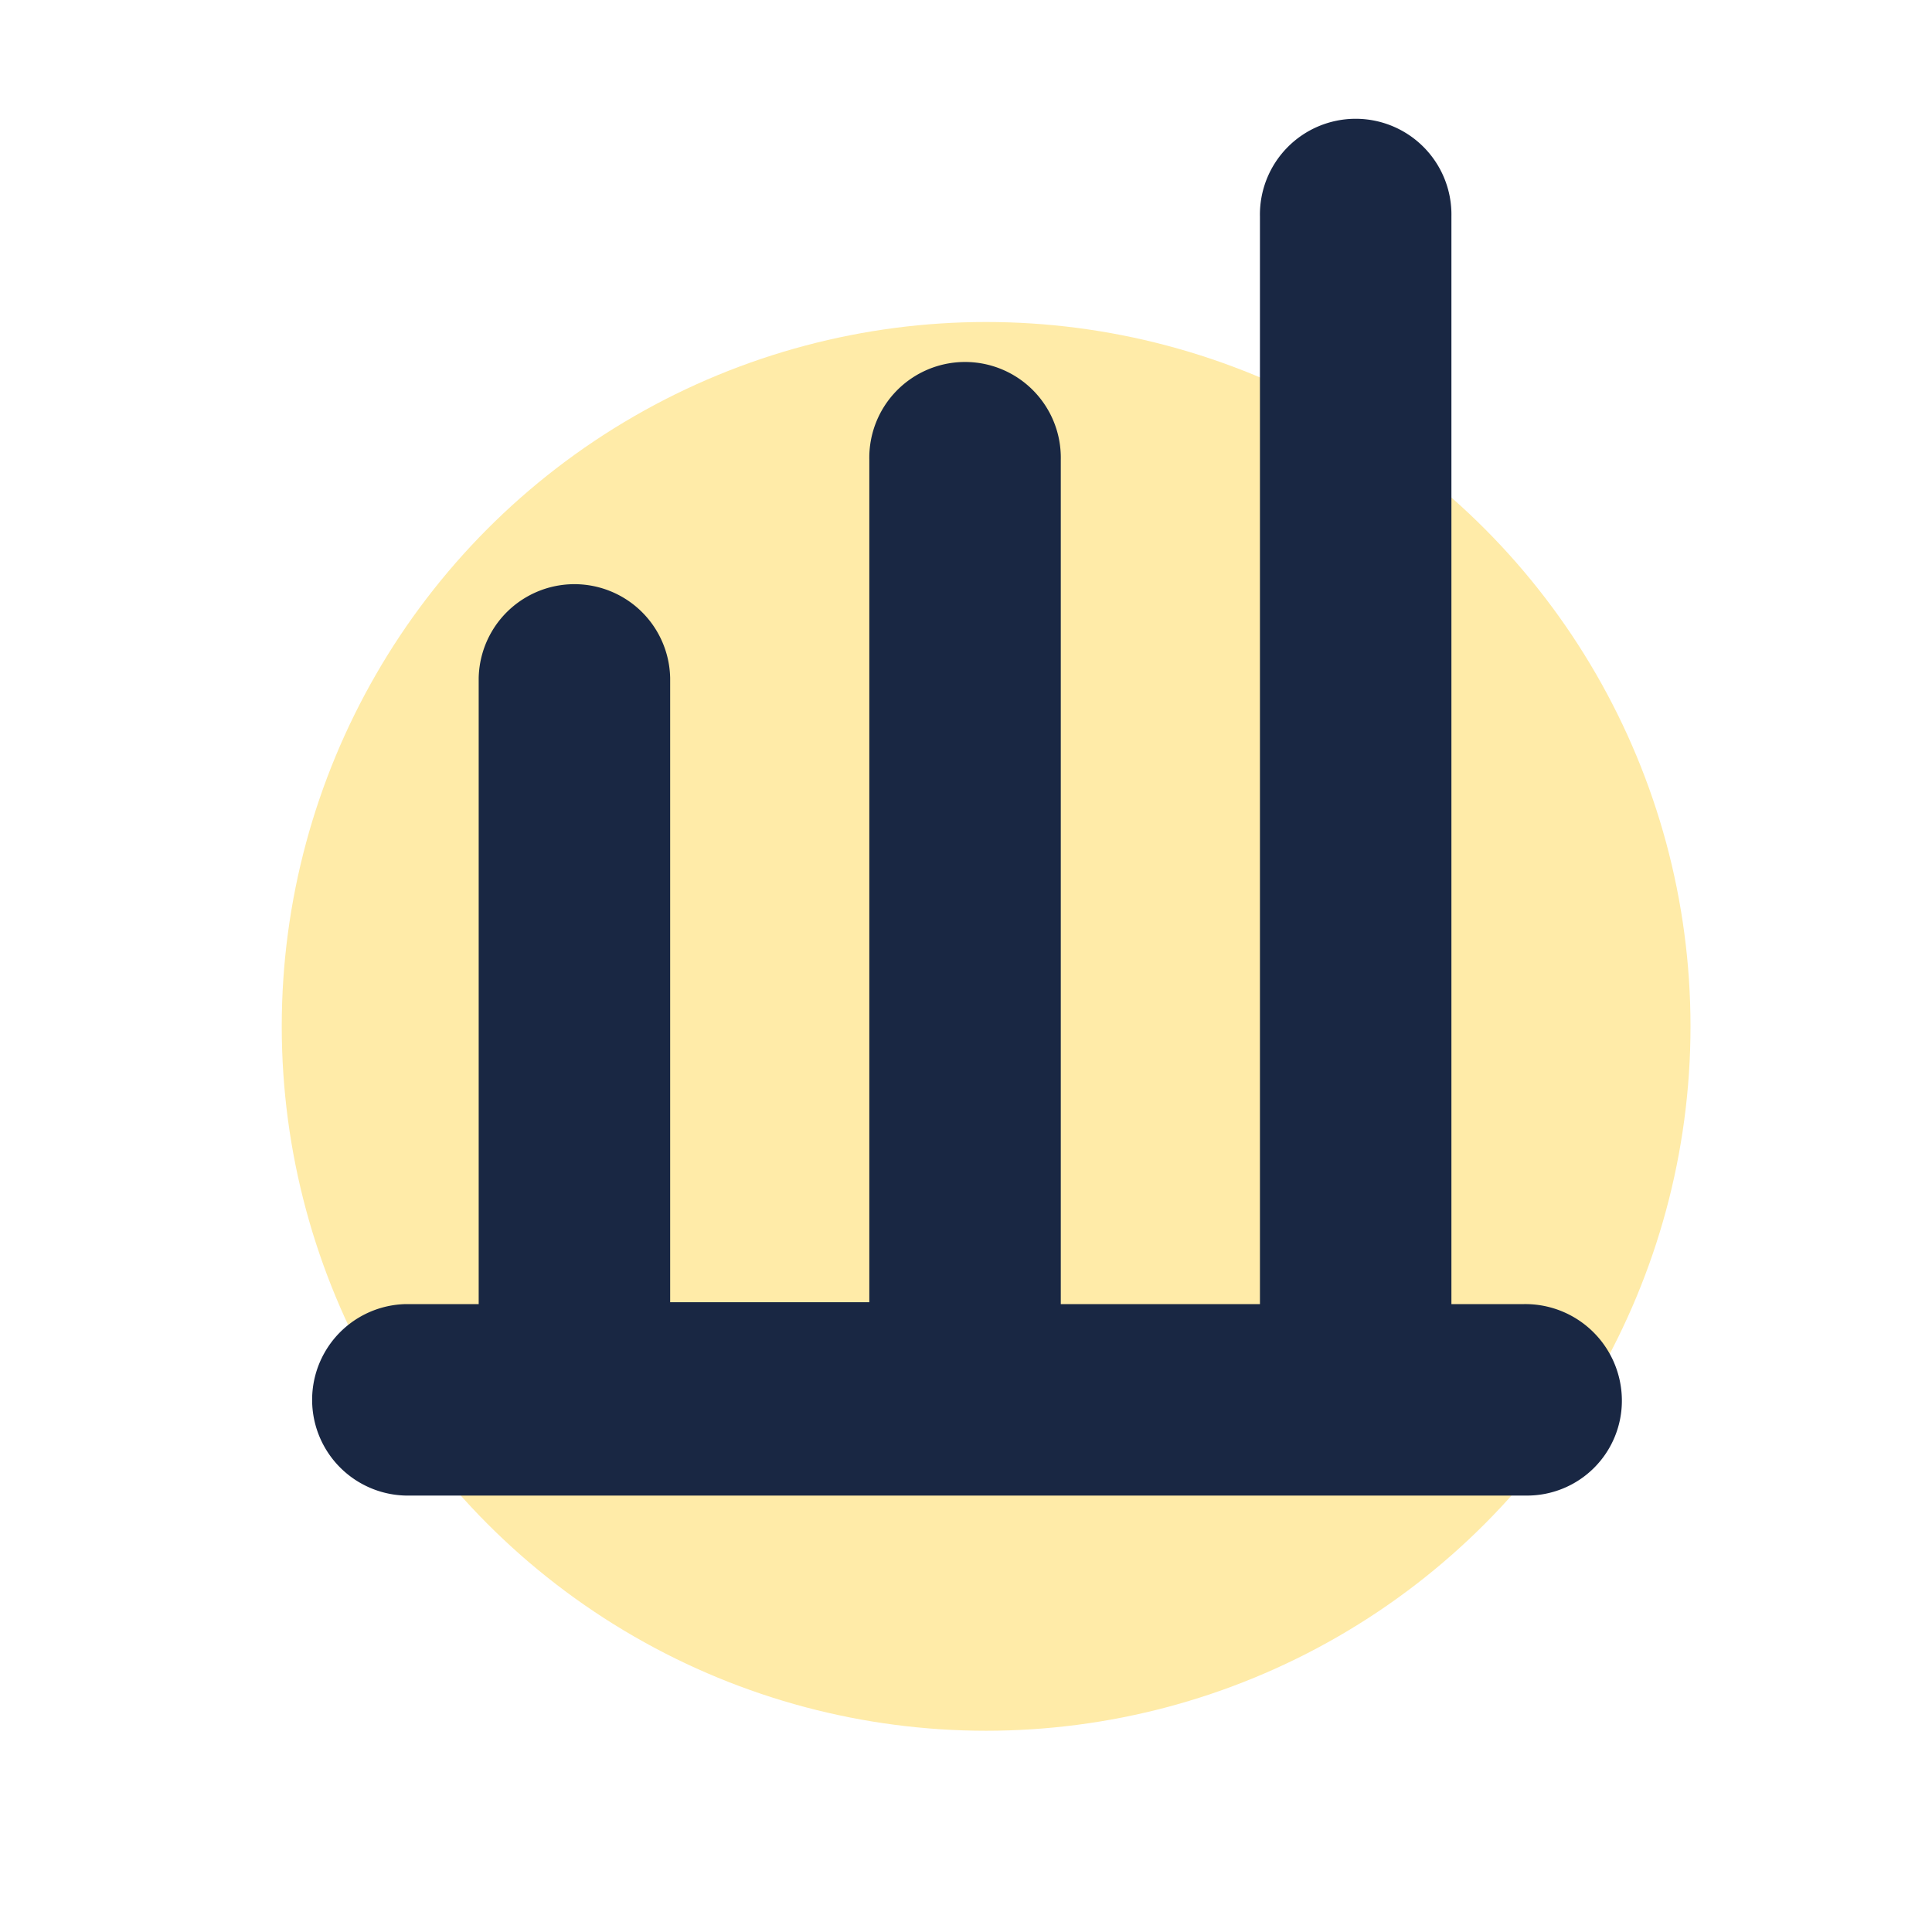
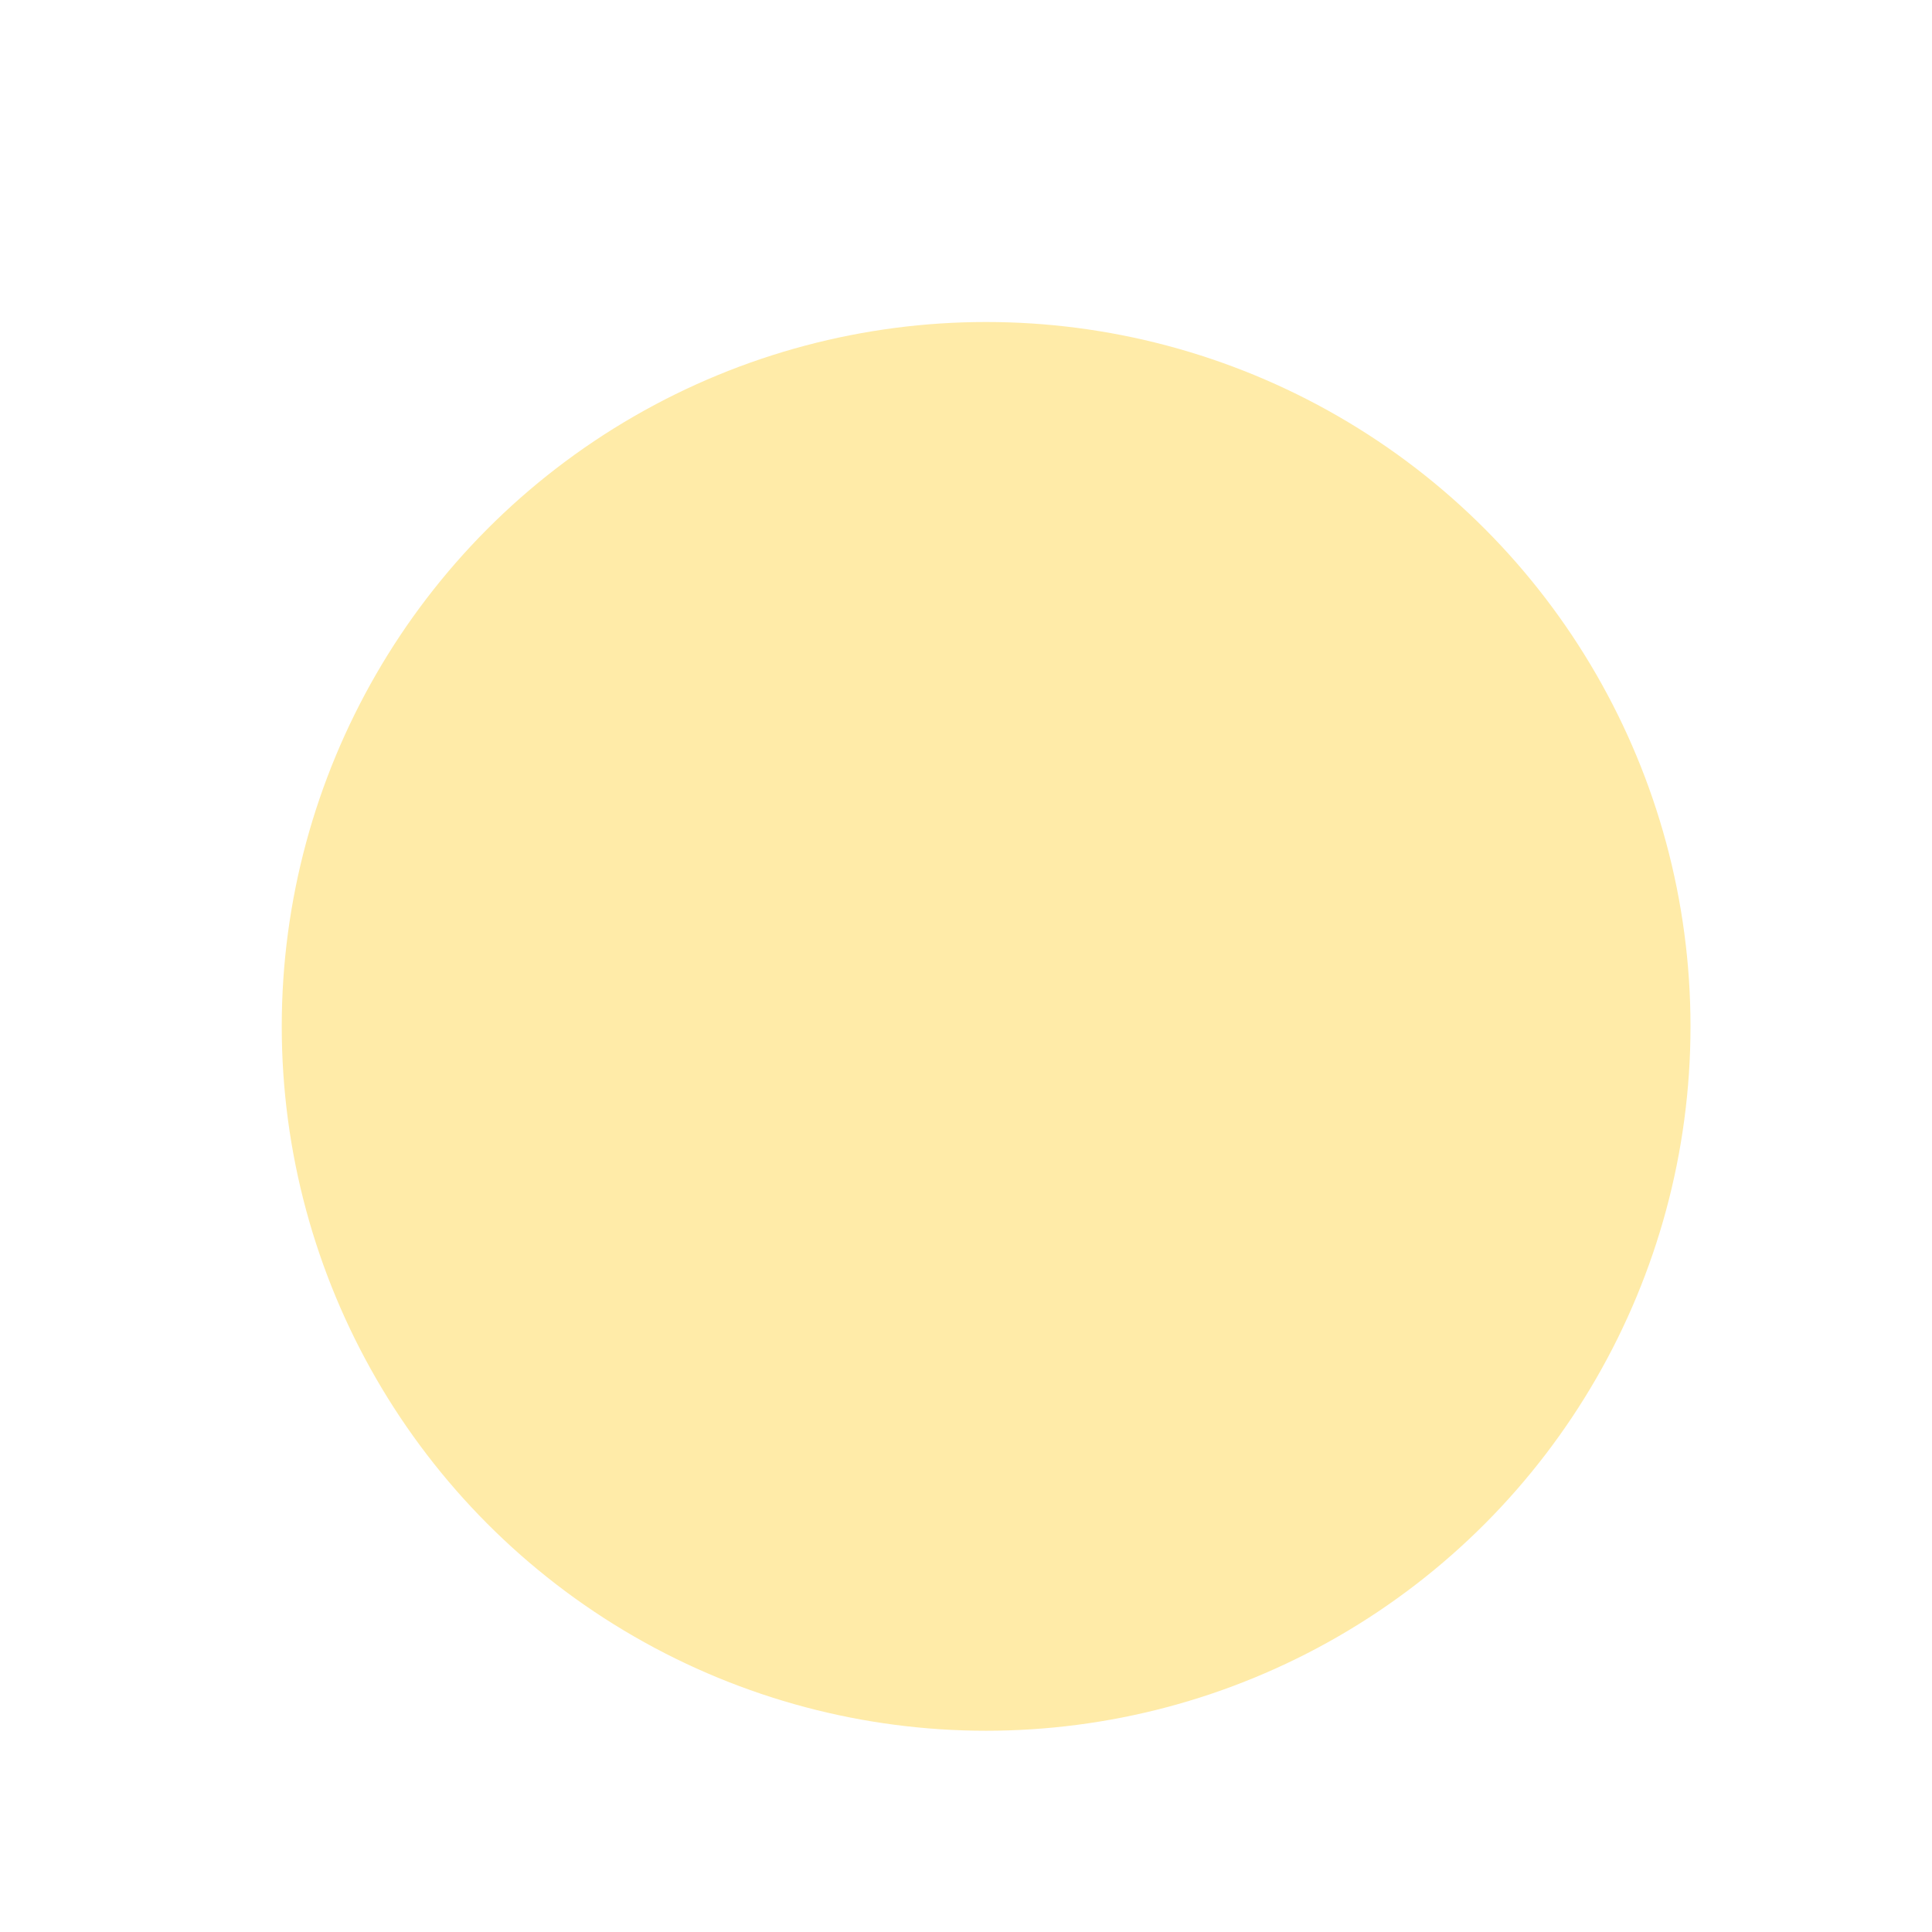
<svg xmlns="http://www.w3.org/2000/svg" width="48" height="48" viewBox="0 0 48 48">
  <g id="Group_760" data-name="Group 760" transform="translate(-301 -1399)">
    <g id="Group_639" data-name="Group 639" transform="translate(50 -28)">
      <g id="Group_278" data-name="Group 278" transform="translate(573 2800)">
        <g id="Group_275" data-name="Group 275" transform="translate(-251 120)">
          <g id="Group_271" data-name="Group 271" transform="translate(11 83)">
            <g id="Group_267" data-name="Group 267" transform="translate(-5148 -373)">
-               <rect id="Rectangle_115" data-name="Rectangle 115" width="48" height="48" transform="translate(5066 -1203)" fill="#fff" />
              <circle id="Ellipse_33" data-name="Ellipse 33" cx="17.5" cy="17.5" r="17.5" transform="translate(5073 -1195)" fill="#ffeba8" />
            </g>
          </g>
        </g>
      </g>
    </g>
    <g id="Layer_2-2" transform="translate(308.706 1402)">
      <g id="Layer_1-2" transform="translate(0)">
-         <path id="Path_2031" data-name="Path 2031" d="M30.162,29.4H28.354V2.379a2.379,2.379,0,1,0-4.757,0V29.4H18.649V8.421a2.379,2.379,0,1,0-4.757,0V29.353H8.944V13.844a2.379,2.379,0,0,0-4.757,0V29.4H2.379a2.379,2.379,0,0,0,0,4.757H30.21a2.356,2.356,0,0,0,2.379-2.379A2.4,2.4,0,0,0,30.162,29.4Z" transform="translate(0)" fill="#192743" />
-       </g>
+         </g>
    </g>
  </g>
</svg>